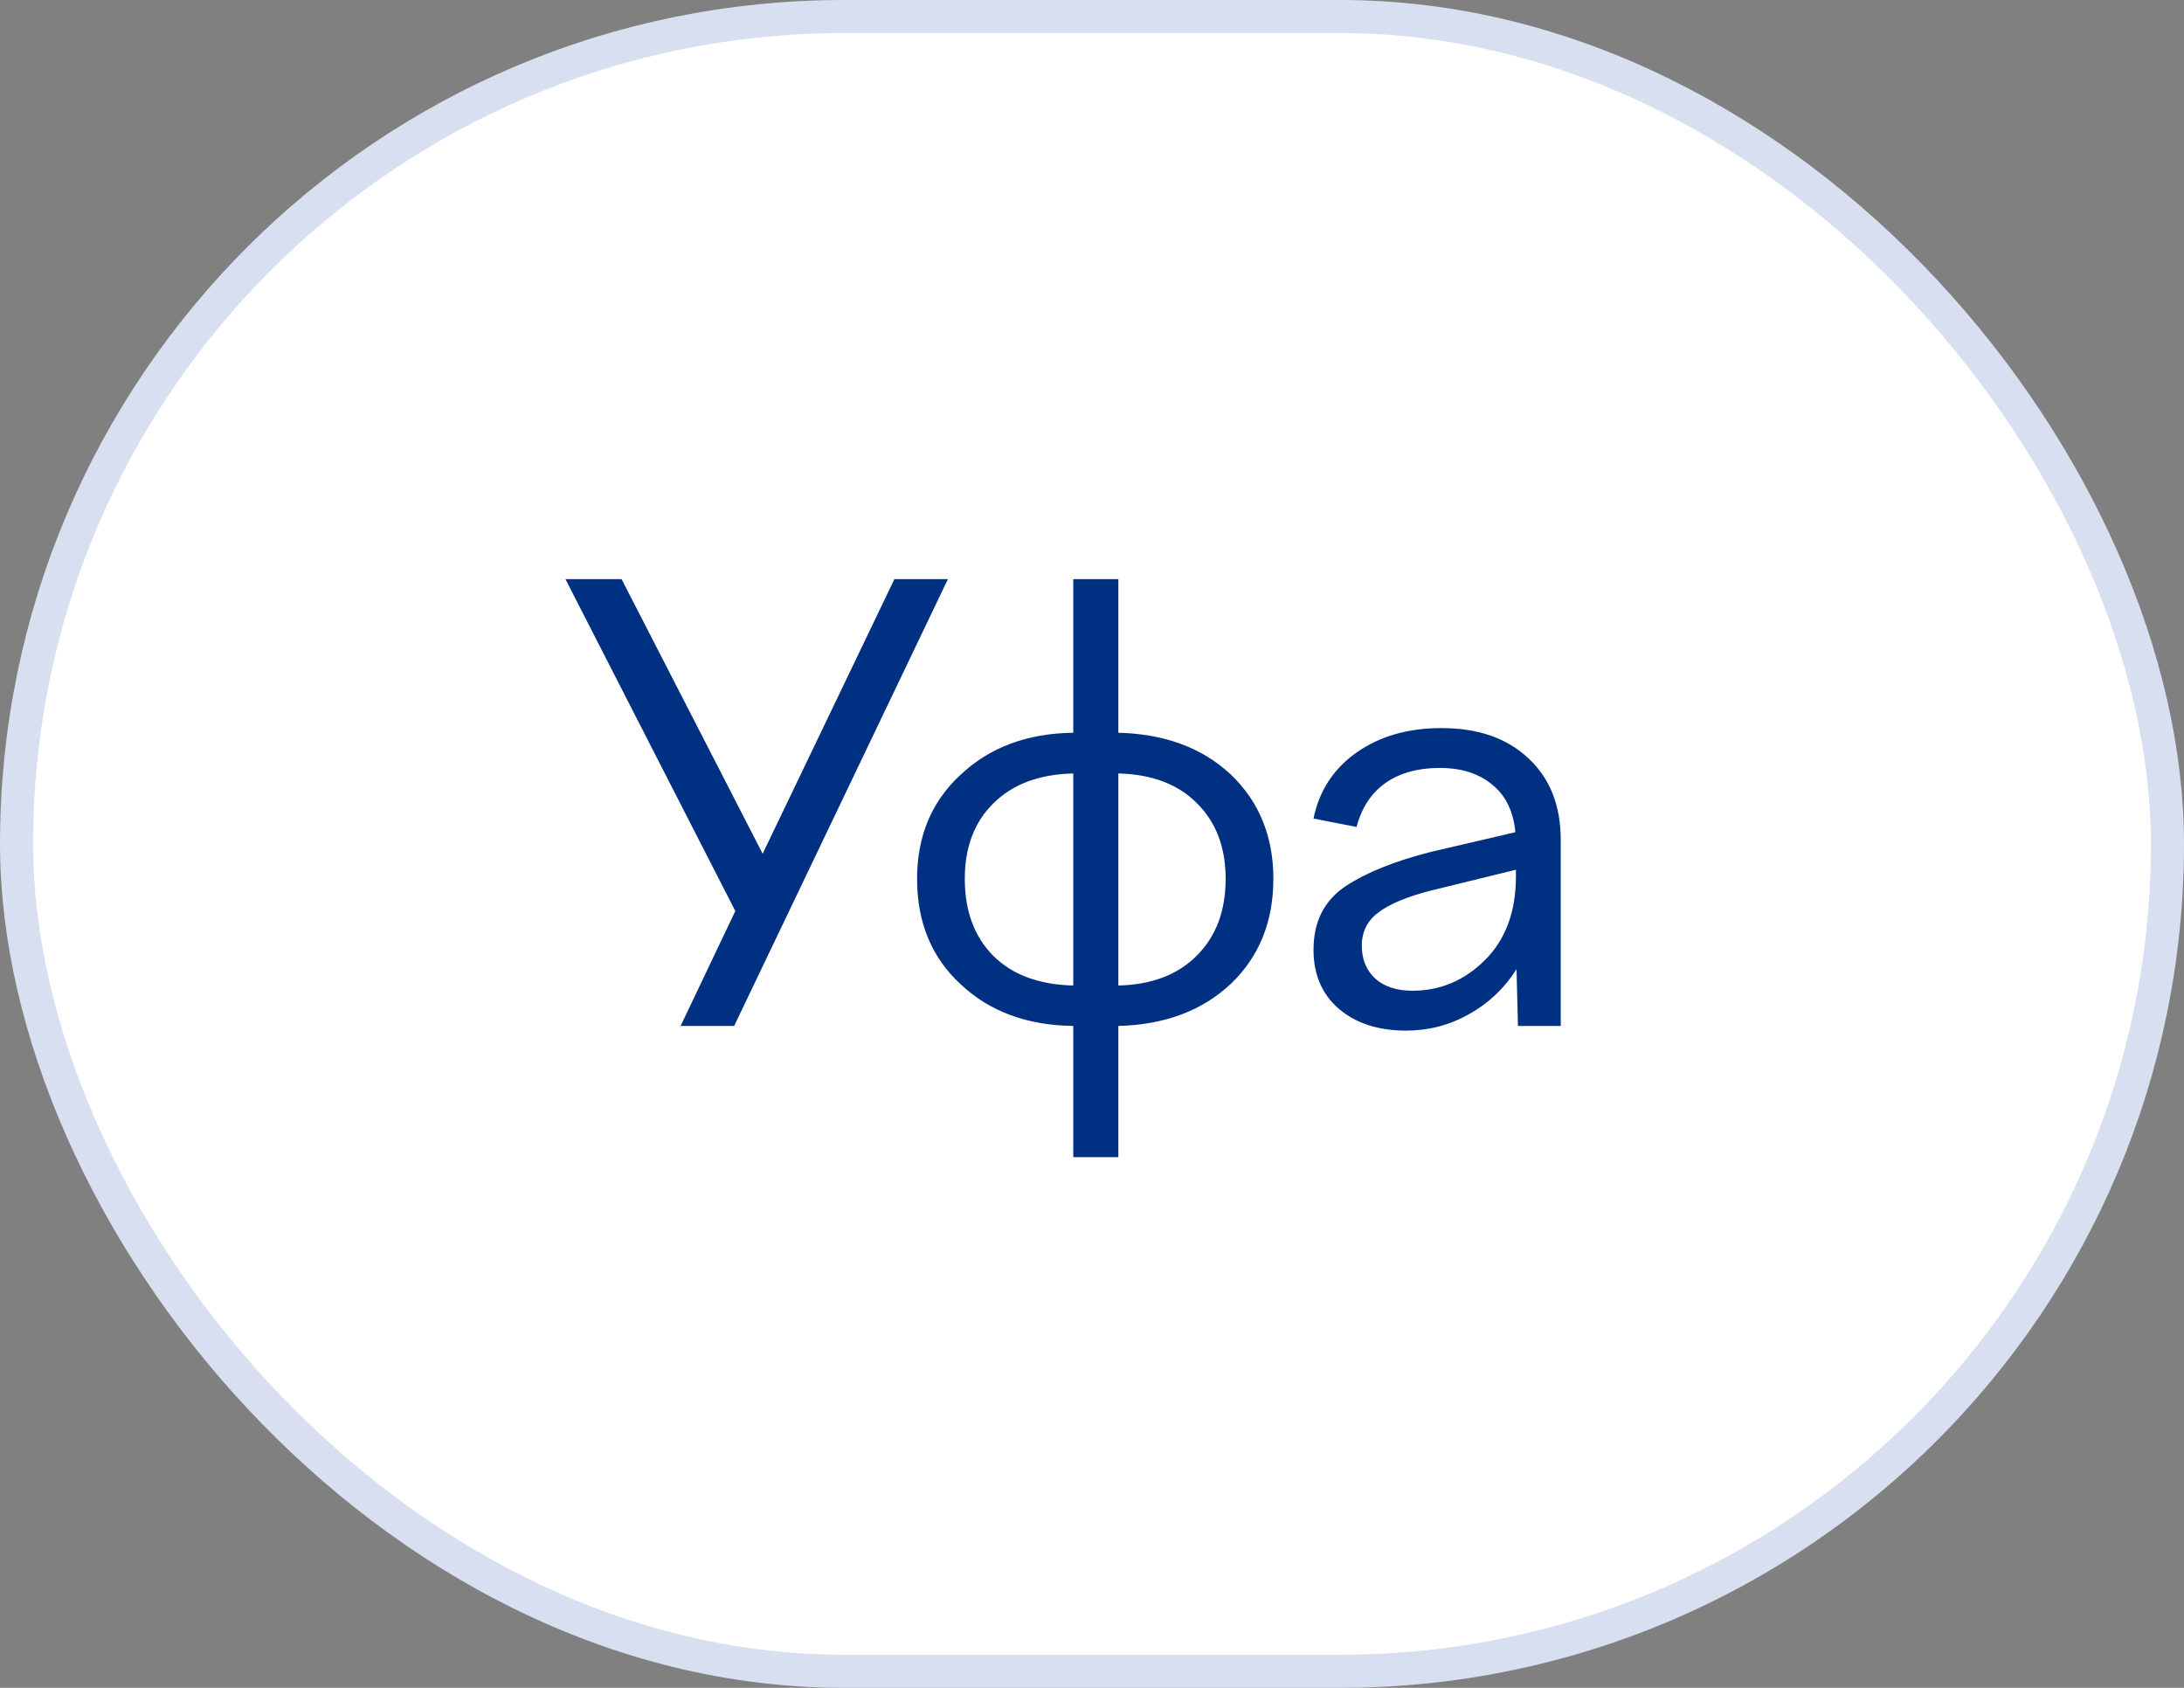
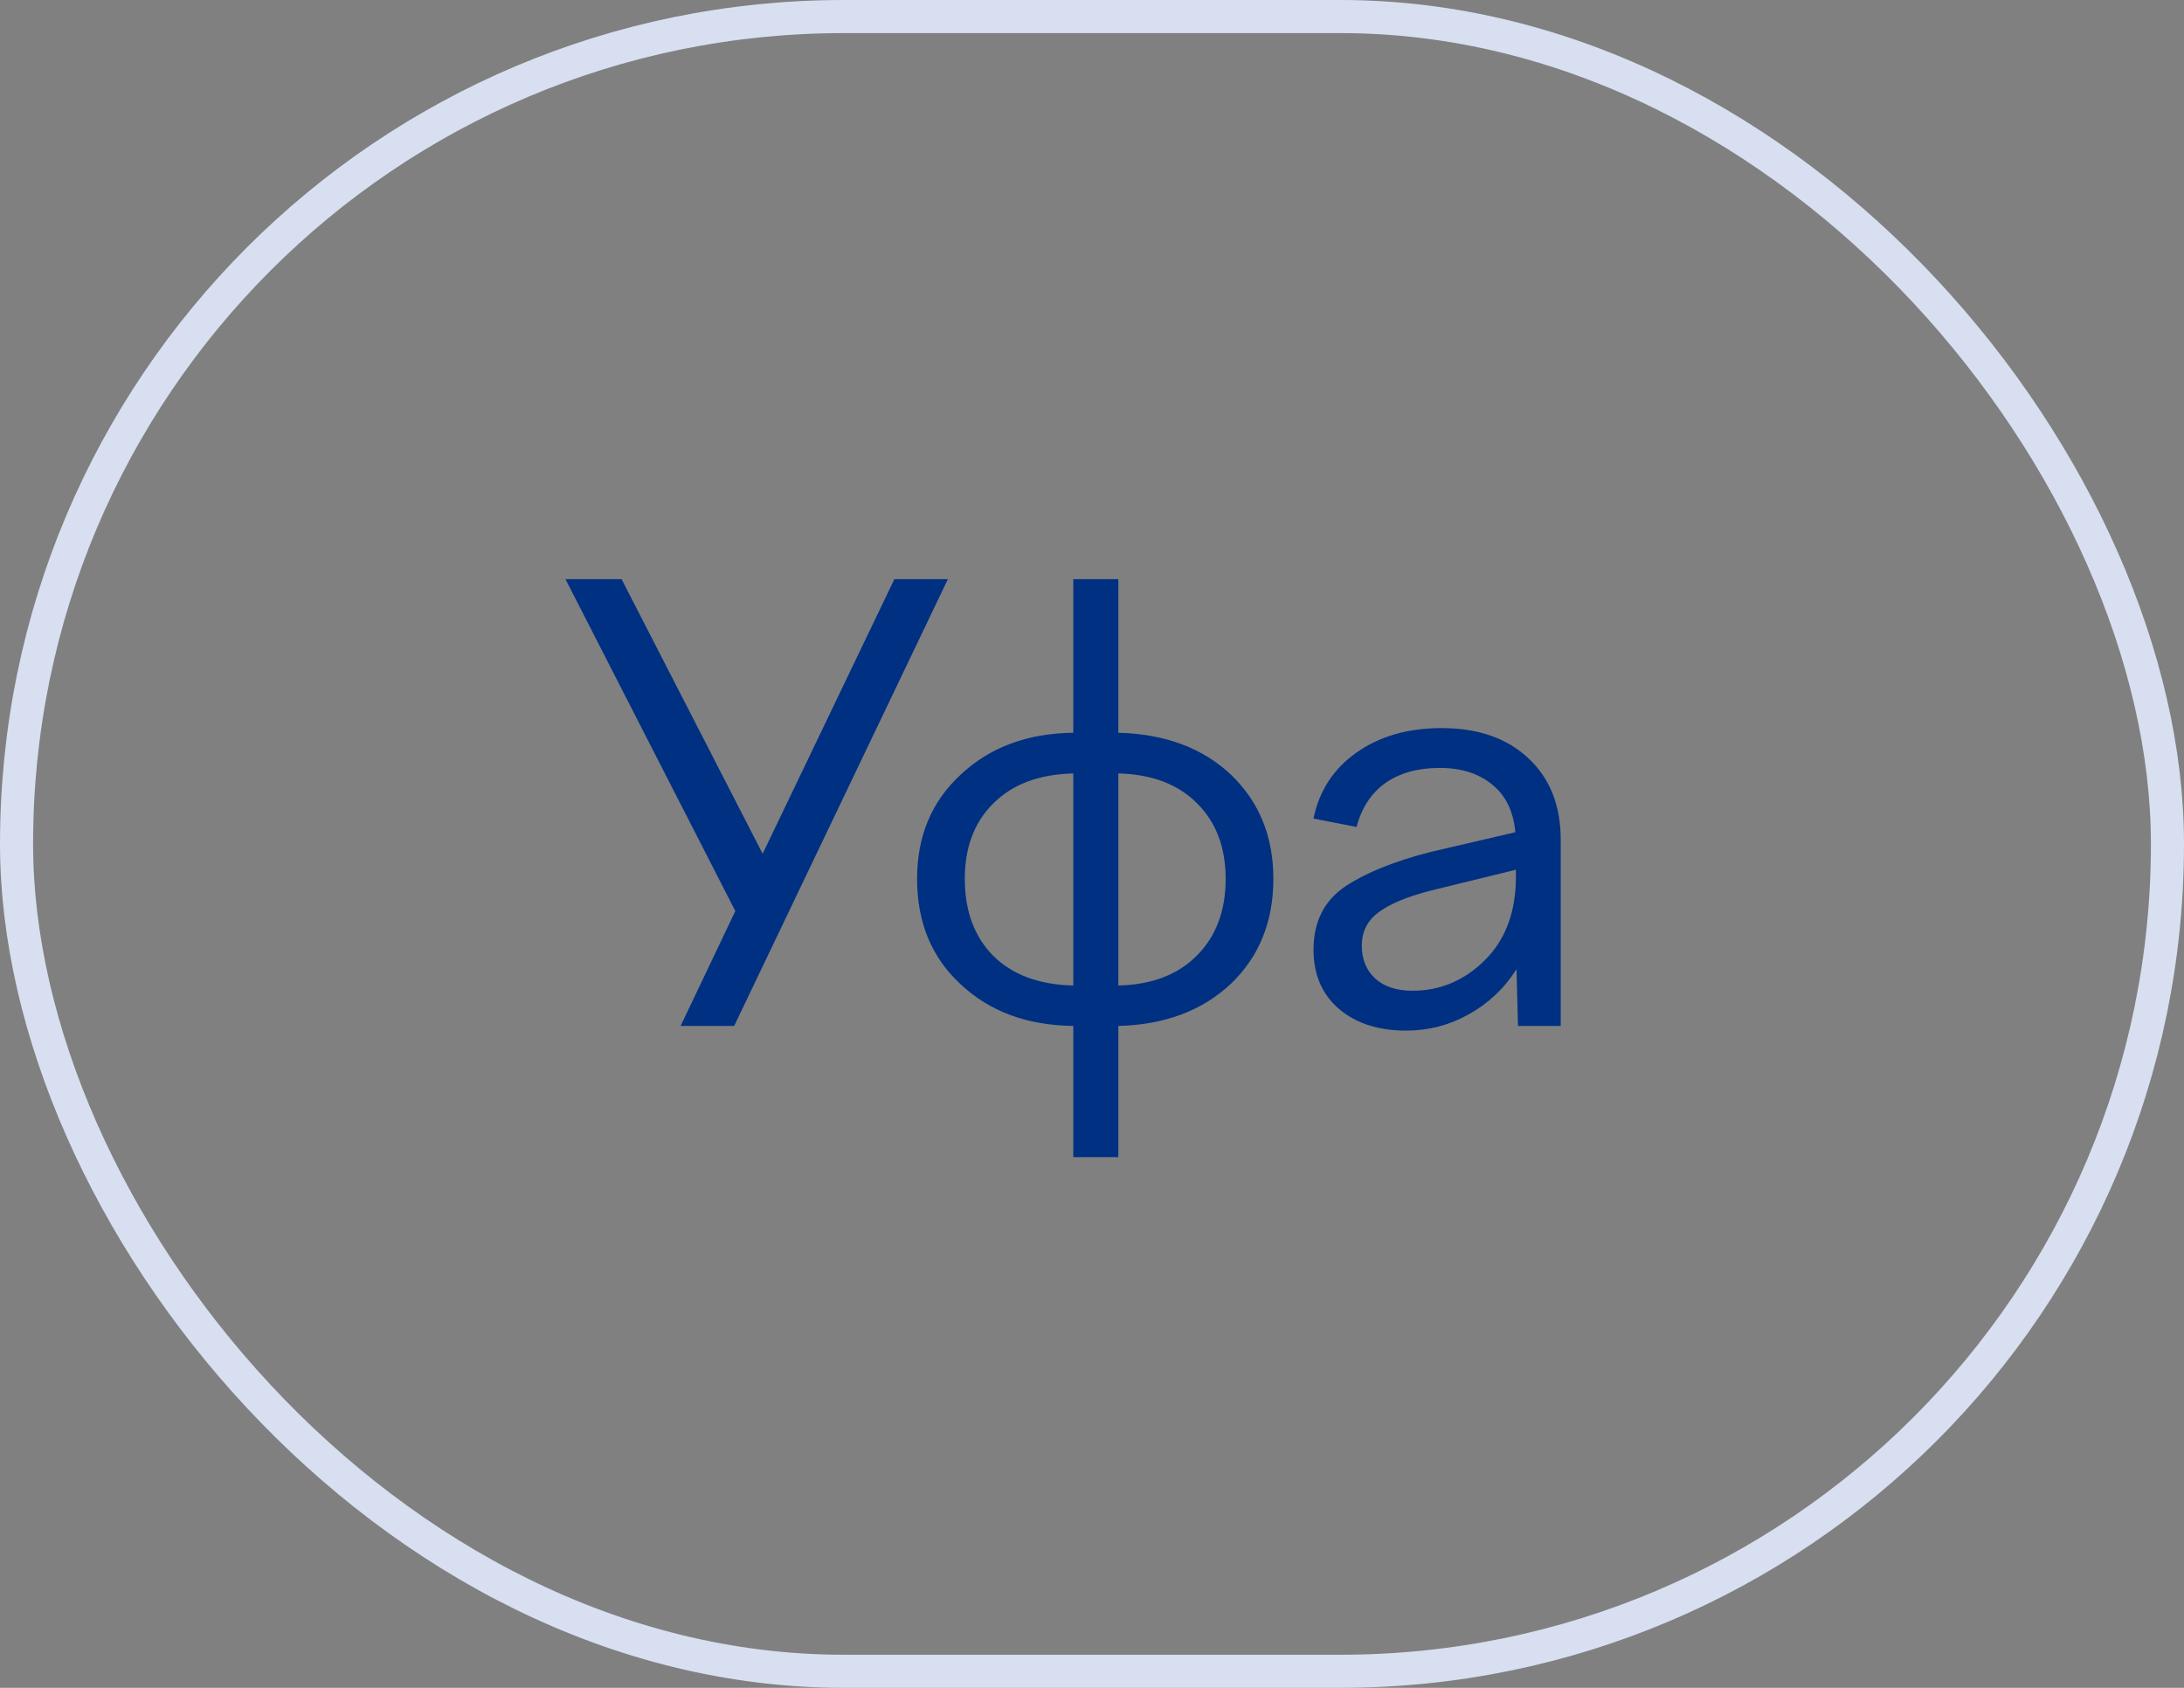
<svg xmlns="http://www.w3.org/2000/svg" width="66" height="51" viewBox="0 0 66 51" fill="none">
  <rect x="0" y="0" width="66" height="51" fill="#808080" stroke="none" />
-   <rect x="0.5" y="0.5" width="65" height="50" rx="25" fill="white" />
  <rect x="0.5" y="0.5" width="65" height="50" rx="25" stroke="#D7DFF0" />
  <path d="M22.186 31H20.568L22.221 27.528L17.088 17.5H18.784L23.047 25.797L27.028 17.5H28.645L22.186 31ZM33.796 34.964H32.434V31C31.039 30.982 29.906 30.564 29.033 29.743C28.154 28.935 27.714 27.871 27.714 26.553C27.714 25.264 28.154 24.215 29.033 23.406C29.912 22.58 31.045 22.158 32.434 22.141V17.5H33.796V22.141C35.203 22.176 36.336 22.598 37.198 23.406C38.053 24.227 38.481 25.275 38.481 26.553C38.481 27.848 38.053 28.905 37.198 29.726C36.33 30.54 35.197 30.965 33.796 31V34.964ZM29.156 26.553C29.156 27.525 29.443 28.302 30.017 28.882C30.597 29.456 31.403 29.755 32.434 29.778V23.371C31.409 23.395 30.606 23.693 30.026 24.268C29.446 24.836 29.156 25.598 29.156 26.553ZM37.039 26.553C37.039 25.604 36.749 24.842 36.169 24.268C35.595 23.693 34.804 23.395 33.796 23.371V29.778C34.804 29.755 35.595 29.453 36.169 28.873C36.749 28.293 37.039 27.52 37.039 26.553ZM47.165 31H45.873L45.829 29.286C45.46 29.866 44.979 30.32 44.387 30.648C43.801 30.977 43.169 31.141 42.489 31.141C41.651 31.141 40.974 30.921 40.459 30.481C39.949 30.042 39.694 29.447 39.694 28.697C39.694 27.848 40.019 27.206 40.67 26.773C41.297 26.362 42.149 26.02 43.227 25.744L45.794 25.146C45.735 24.514 45.501 24.033 45.09 23.705C44.686 23.371 44.159 23.204 43.508 23.204C42.846 23.204 42.299 23.356 41.865 23.661C41.437 23.966 41.147 24.408 40.995 24.988L39.694 24.733C39.864 23.895 40.298 23.23 40.995 22.738C41.692 22.246 42.548 22 43.561 22C44.669 22 45.545 22.305 46.189 22.914C46.84 23.518 47.165 24.341 47.165 25.384V31ZM41.153 28.574C41.153 28.984 41.288 29.315 41.557 29.567C41.833 29.814 42.208 29.936 42.682 29.936C43.526 29.936 44.258 29.626 44.88 29.005C45.501 28.384 45.811 27.543 45.811 26.482V26.28L43.227 26.913C42.524 27.095 42.003 27.311 41.663 27.564C41.323 27.815 41.153 28.152 41.153 28.574Z" fill="#003082" />
</svg>